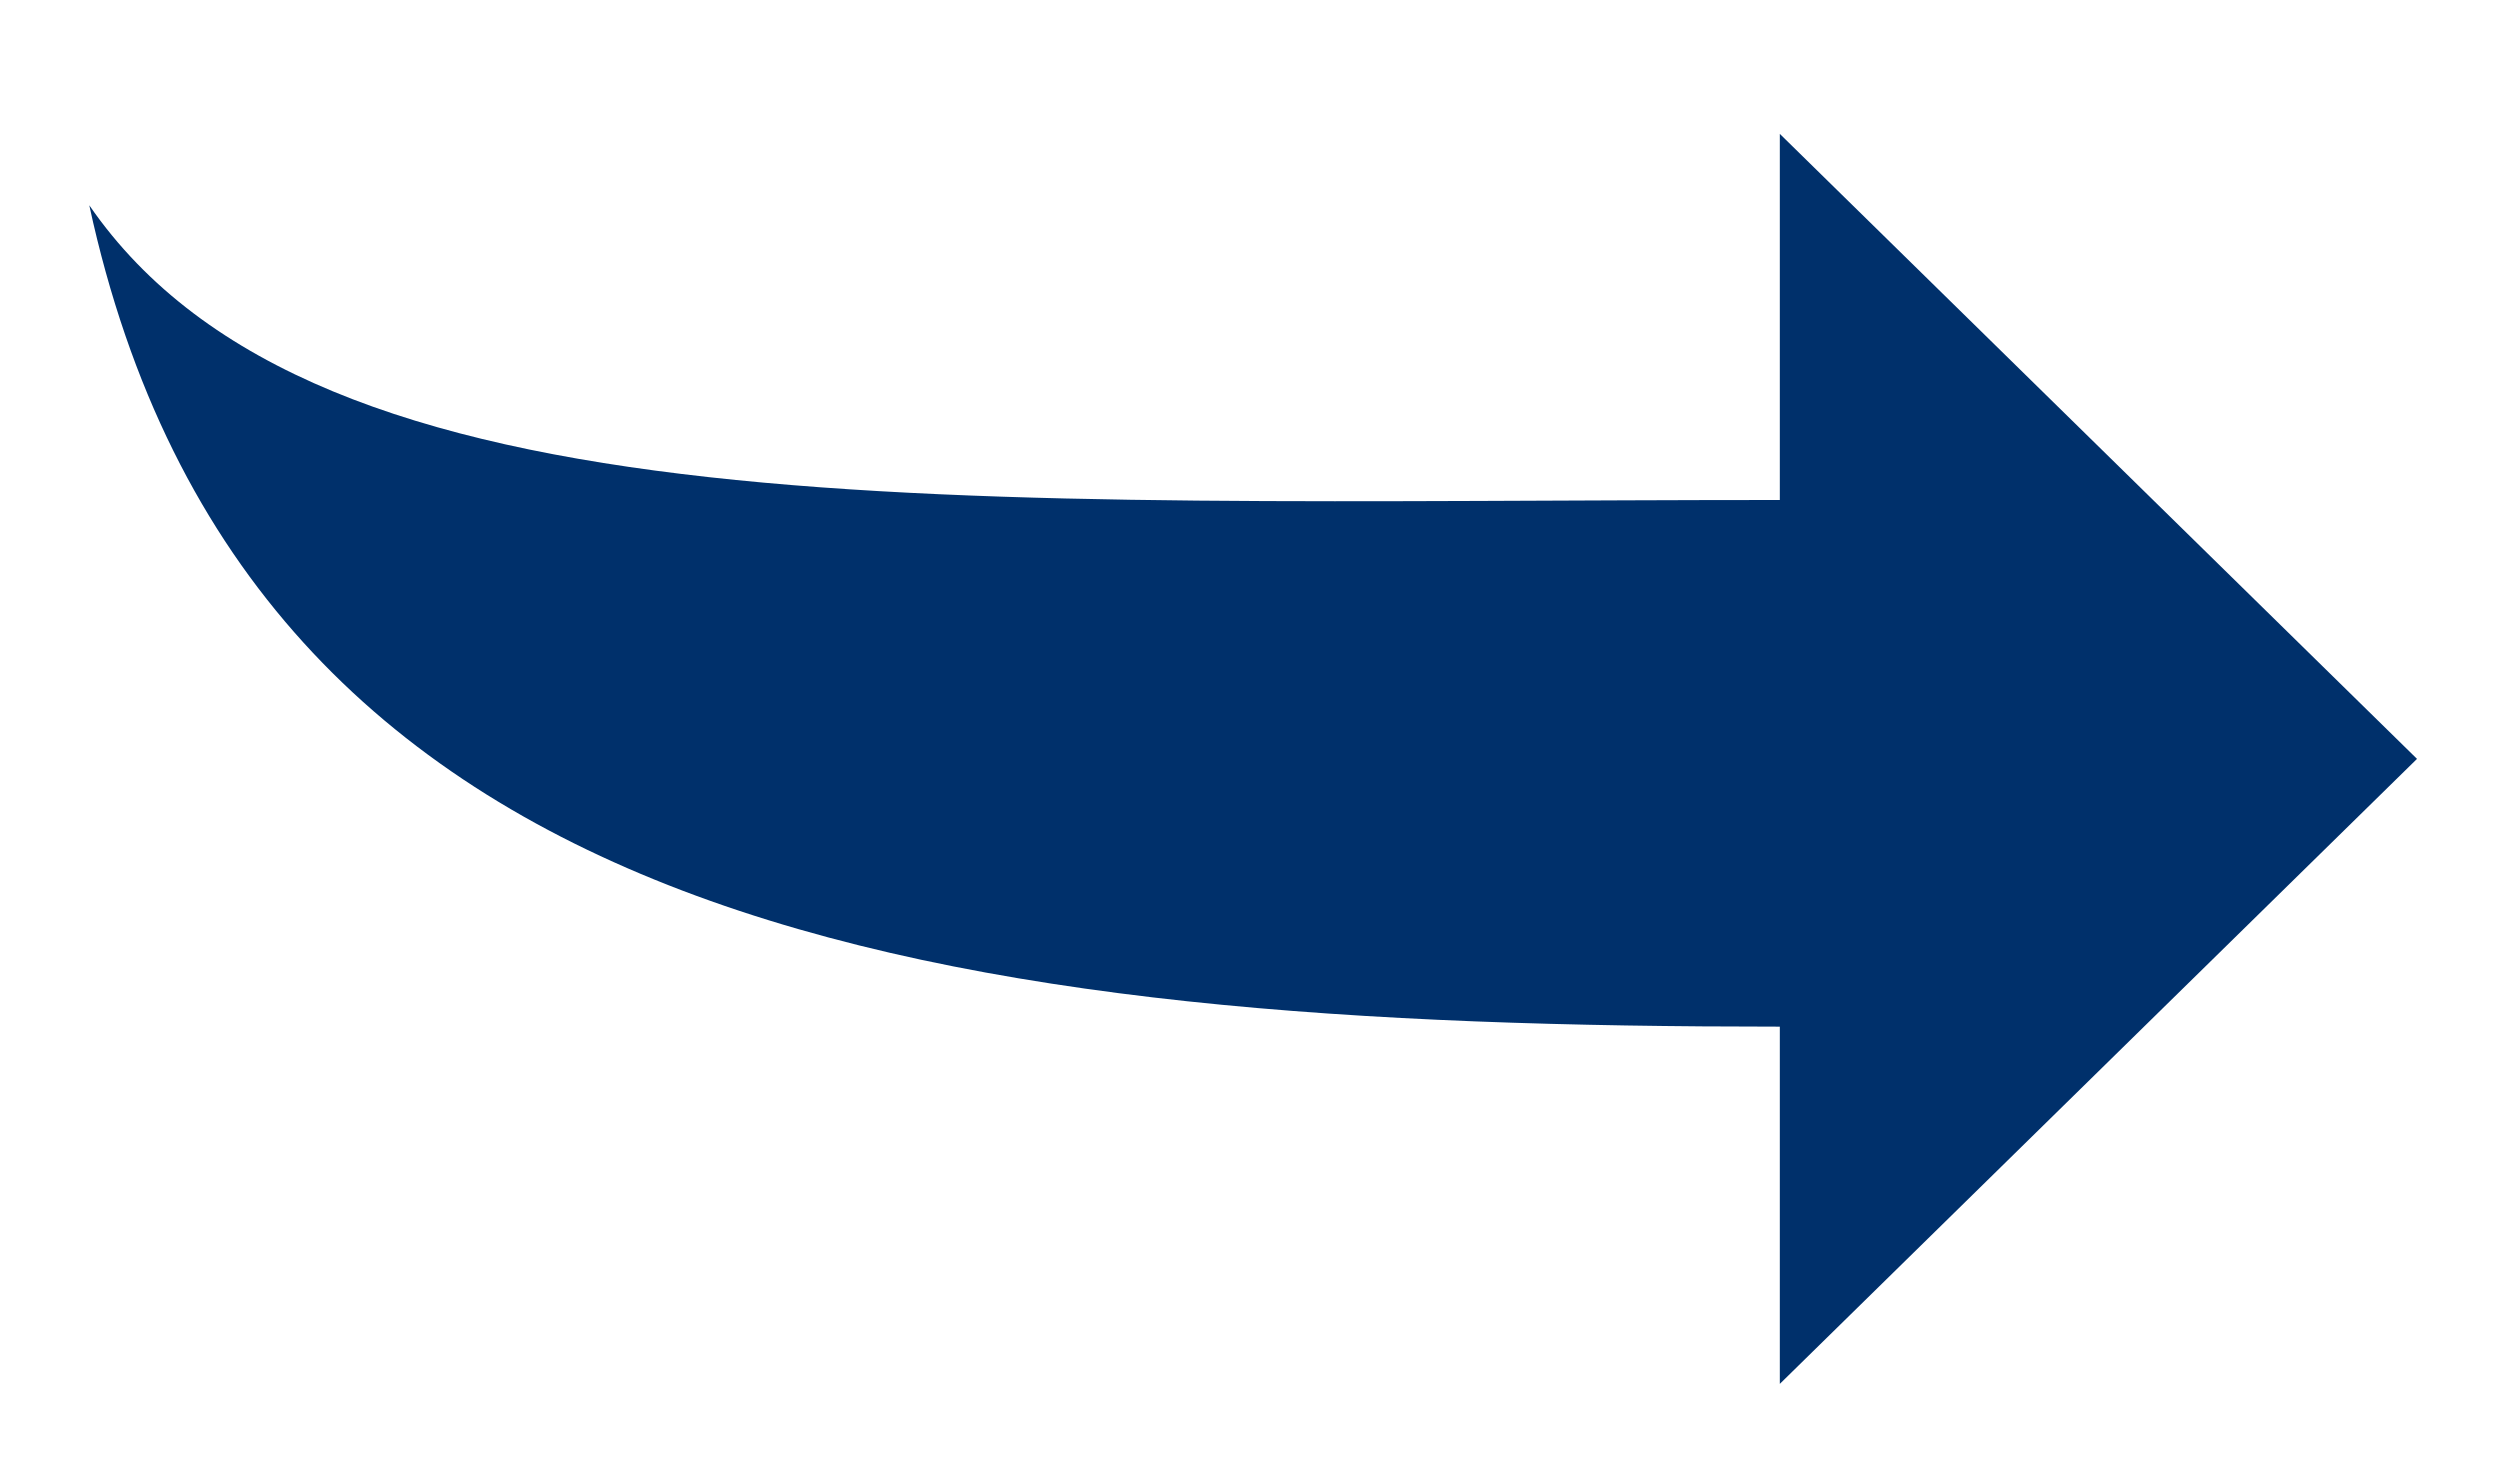
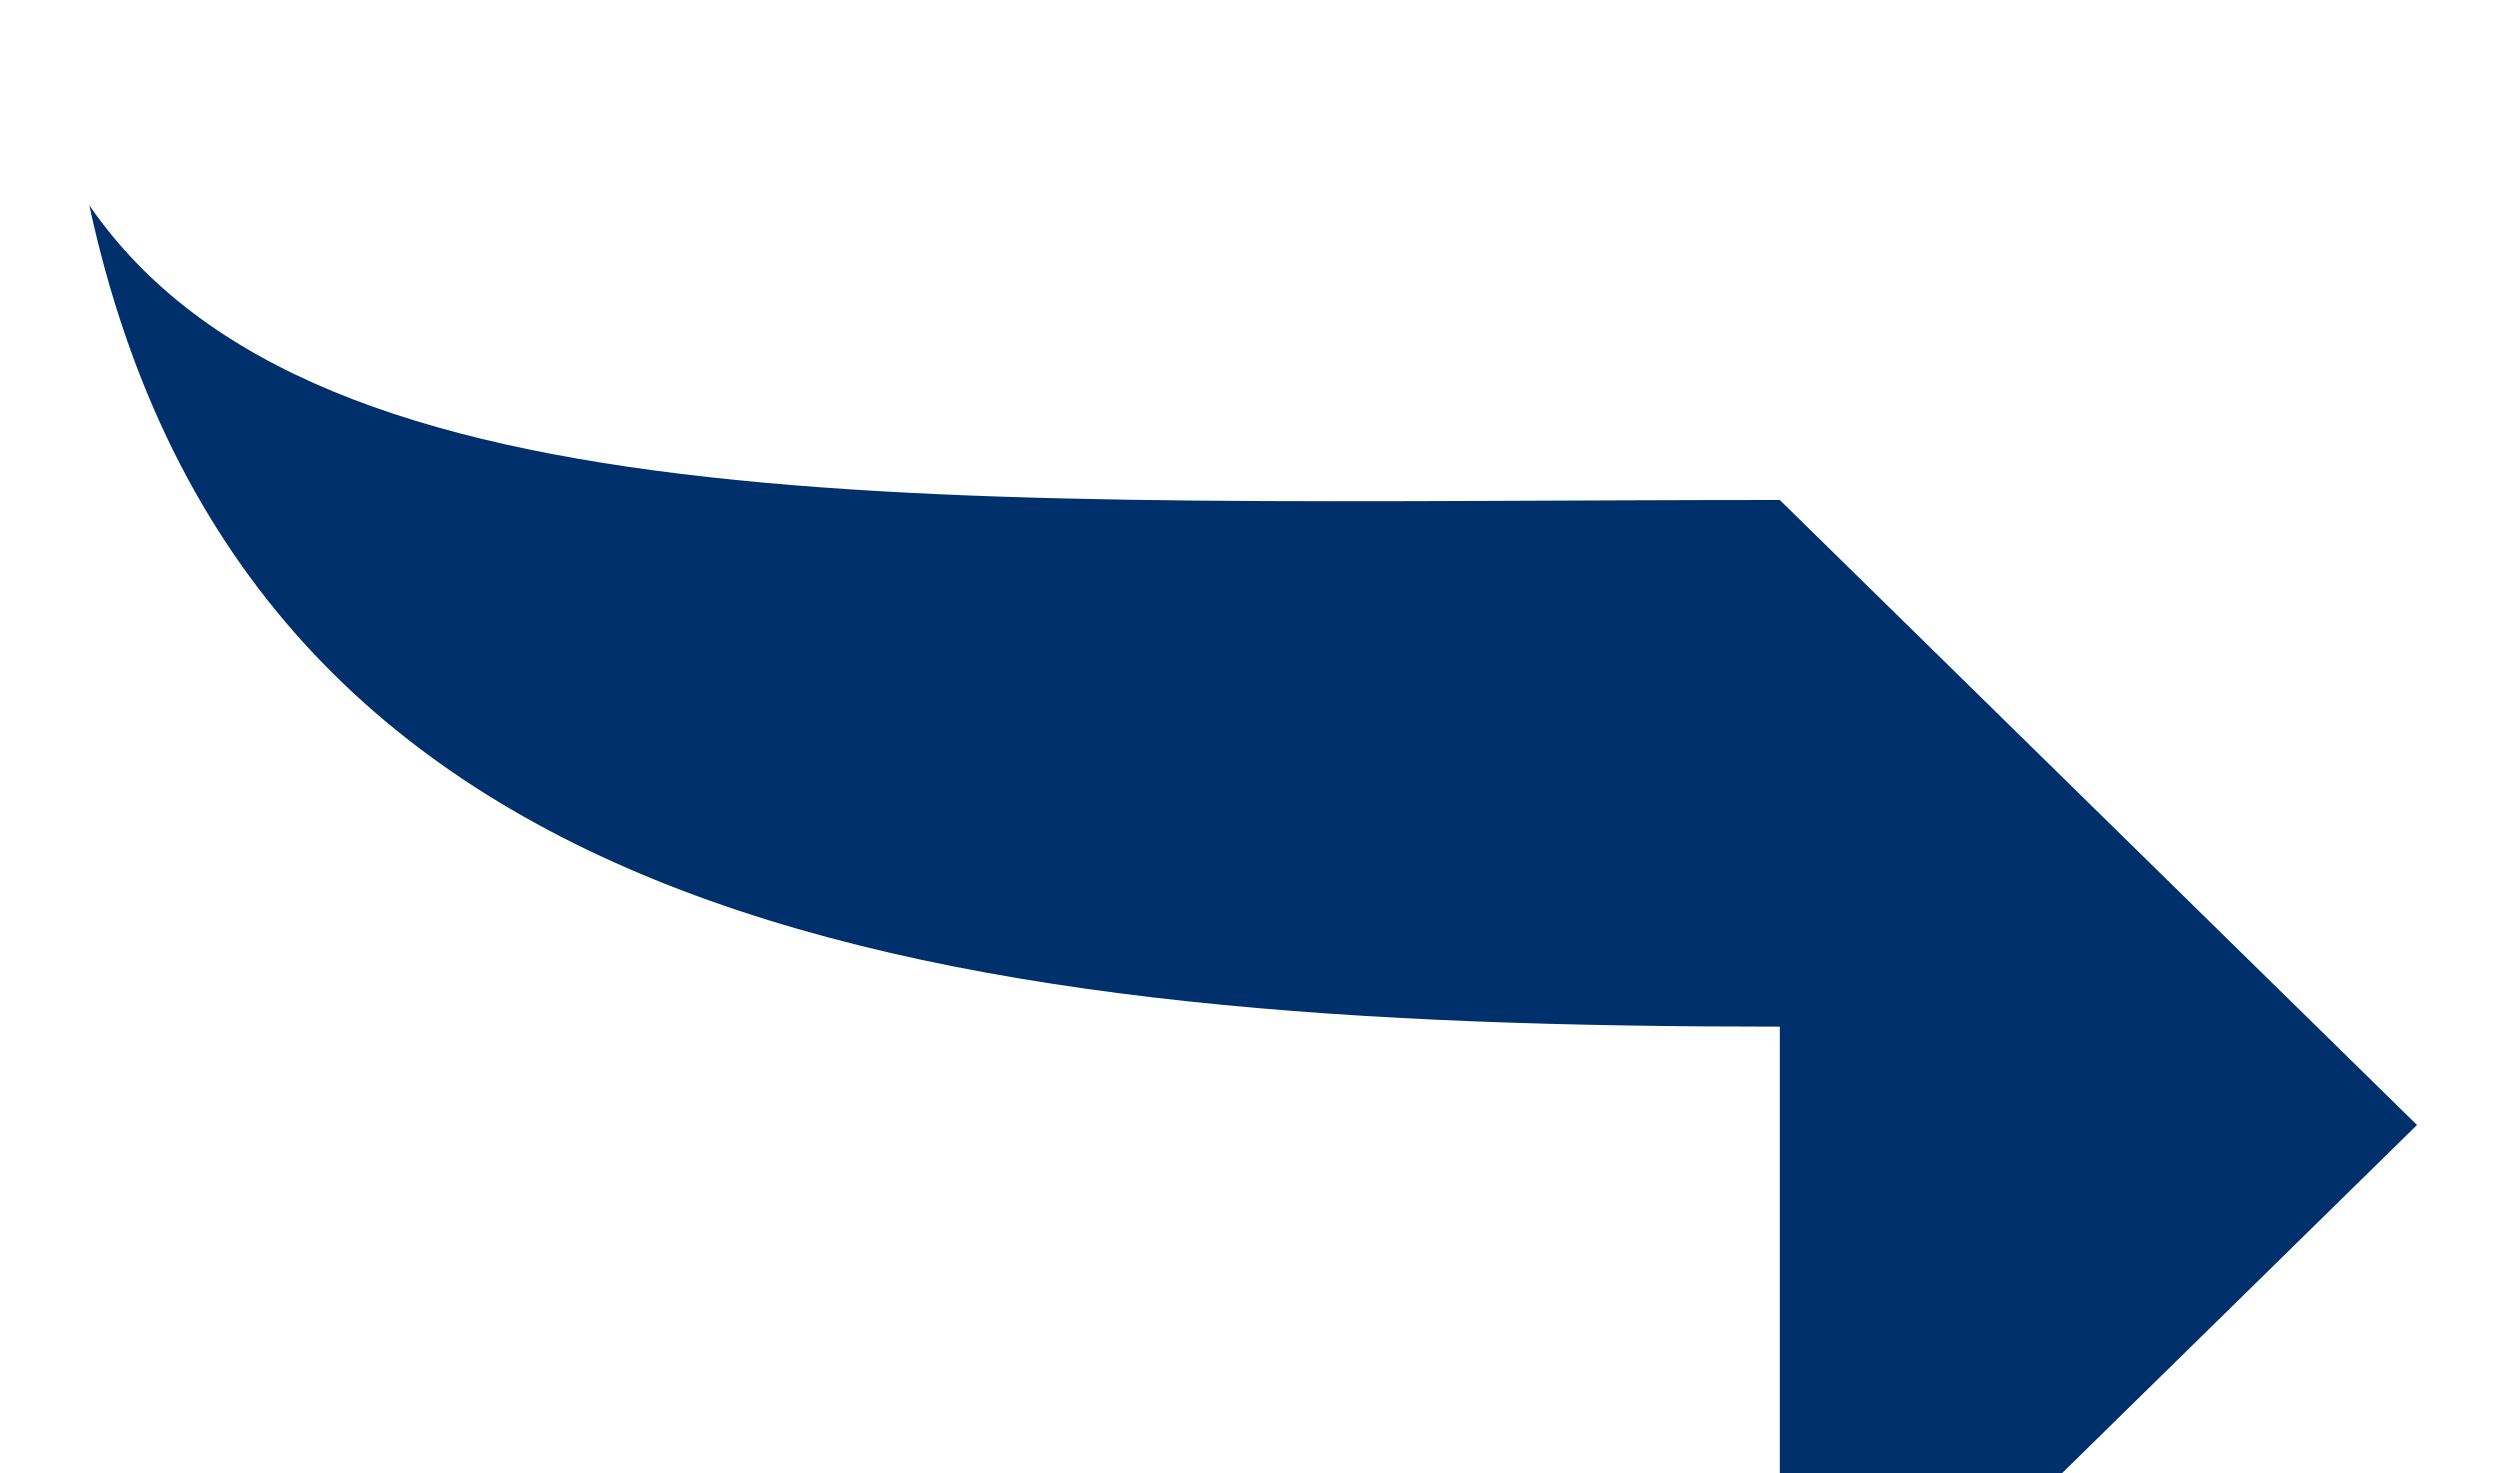
<svg xmlns="http://www.w3.org/2000/svg" height="33" viewBox="0 0 56 33" width="56">
-   <path d="m39.868 11.003c-18.622 0-34.318 1.998-37.868 18.399 5.118-7.435 19.245-6.602 37.868-6.602v8.201l14.273-14-14.273-14z" fill="#00306b" transform="matrix(1 0 0 -1 0 34)" />
+   <path d="m39.868 11.003c-18.622 0-34.318 1.998-37.868 18.399 5.118-7.435 19.245-6.602 37.868-6.602l14.273-14-14.273-14z" fill="#00306b" transform="matrix(1 0 0 -1 0 34)" />
</svg>